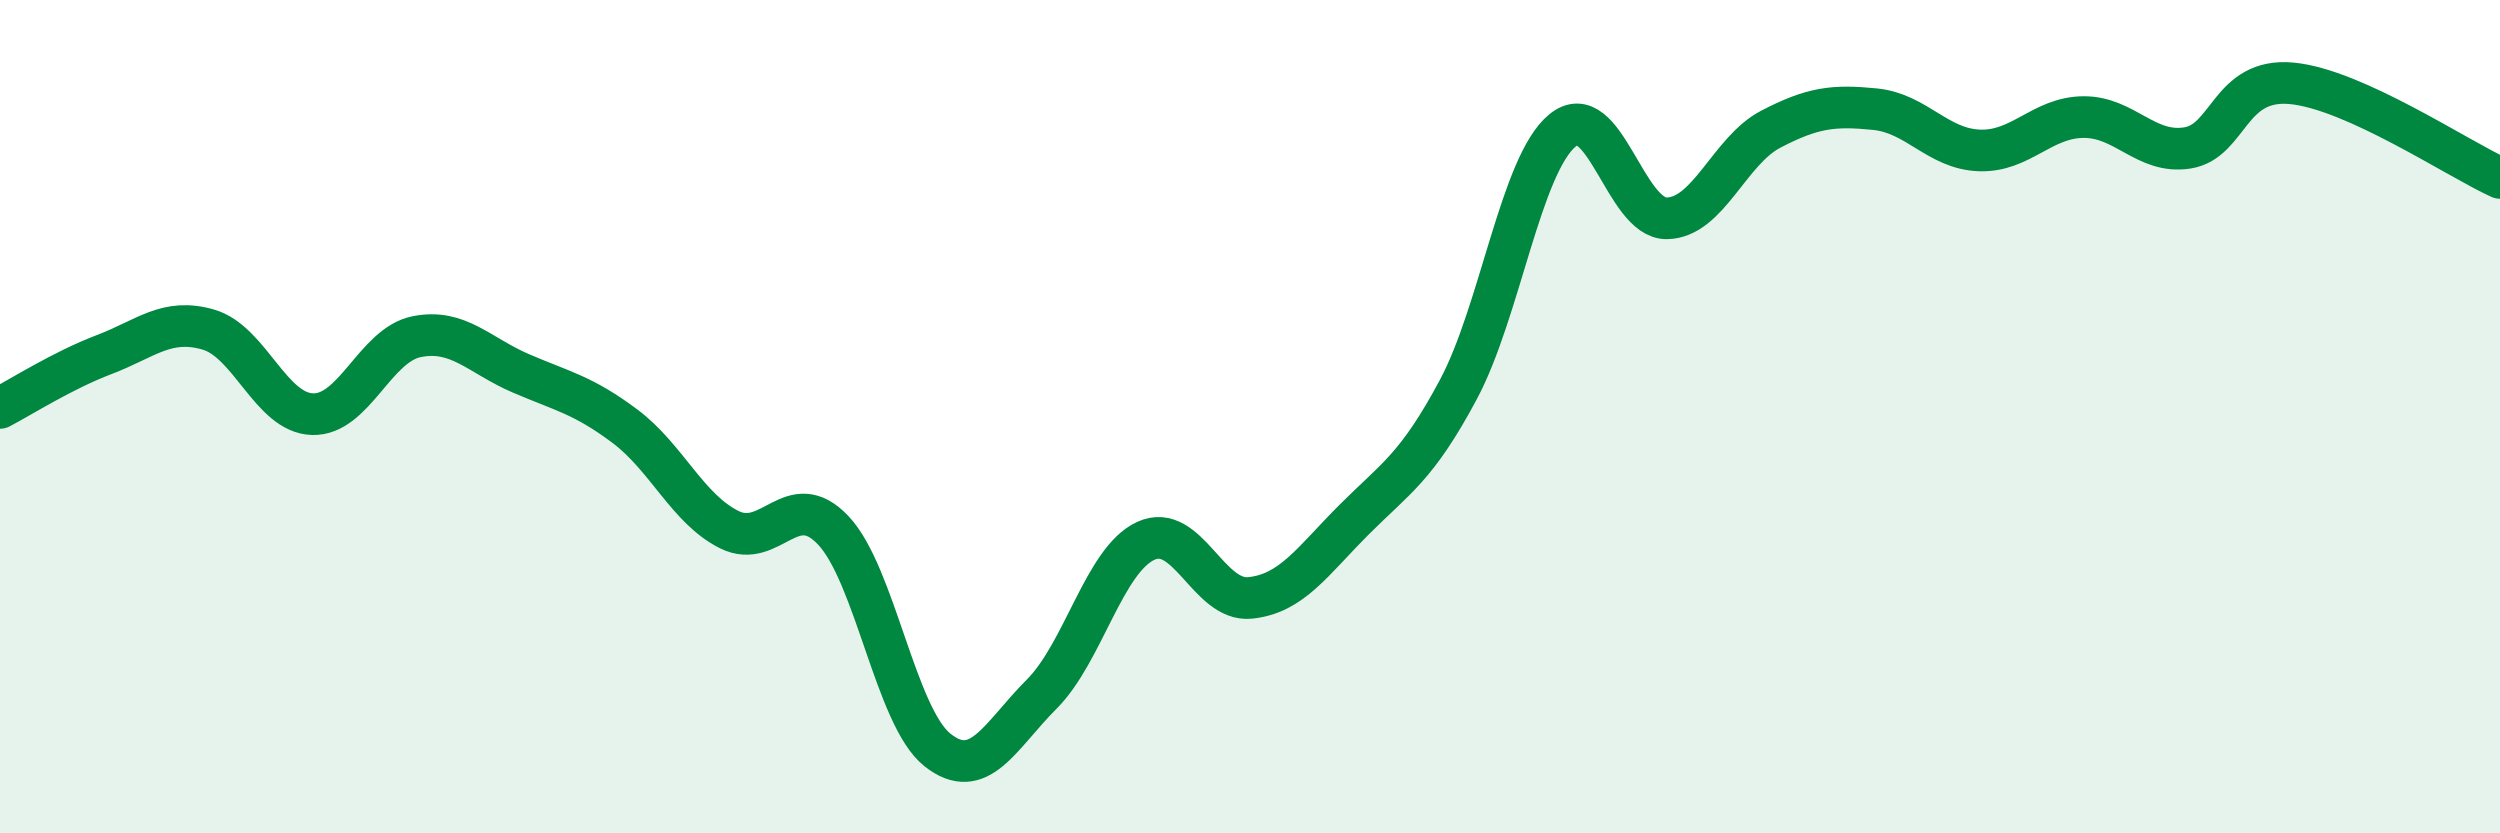
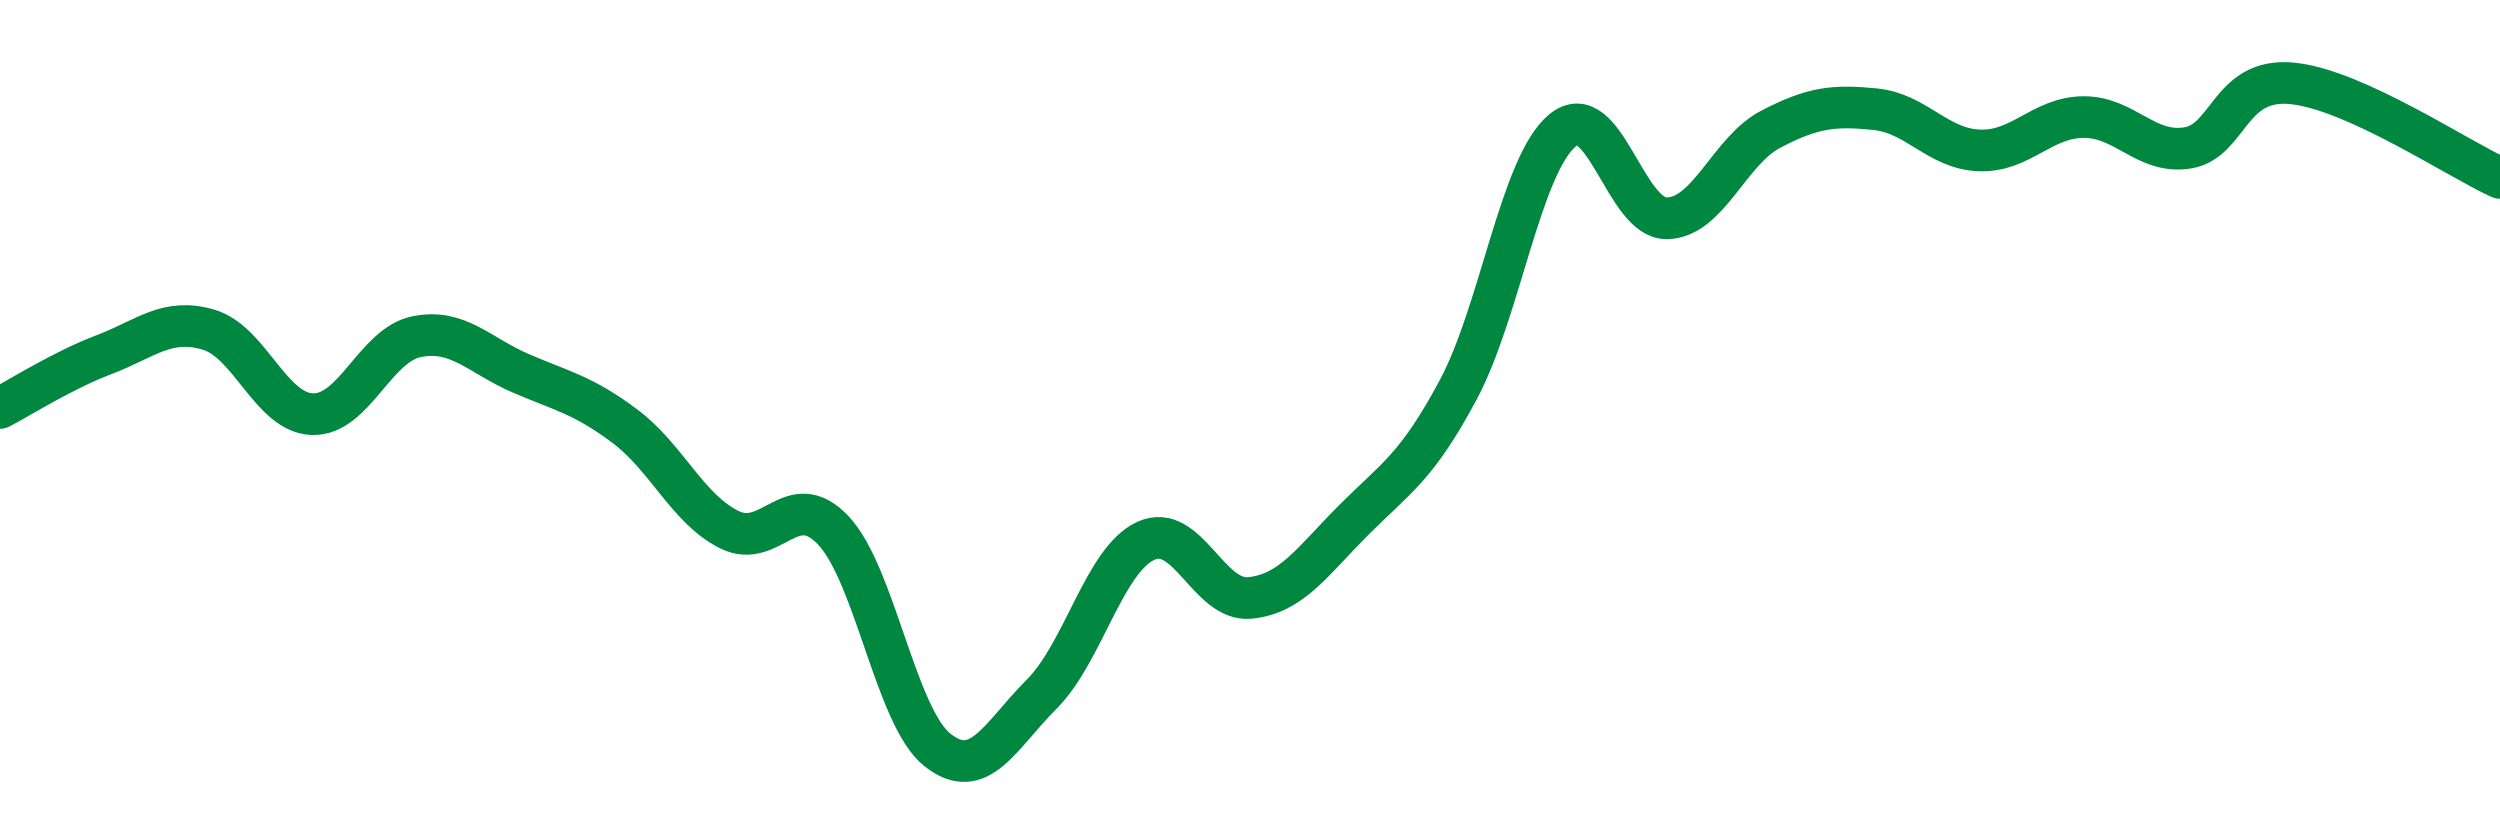
<svg xmlns="http://www.w3.org/2000/svg" width="60" height="20" viewBox="0 0 60 20">
-   <path d="M 0,9.79 C 0.5,9.53 1.5,8.89 2.5,8.51 C 3.5,8.13 4,7.62 5,7.91 C 6,8.2 6.5,9.91 7.5,9.94 C 8.5,9.97 9,8.28 10,8.08 C 11,7.88 11.5,8.53 12.5,8.96 C 13.5,9.39 14,9.48 15,10.23 C 16,10.98 16.5,12.21 17.5,12.71 C 18.5,13.21 19,11.67 20,12.73 C 21,13.79 21.5,17.21 22.5,18 C 23.5,18.79 24,17.66 25,16.66 C 26,15.66 26.5,13.44 27.5,12.98 C 28.5,12.52 29,14.45 30,14.35 C 31,14.25 31.5,13.47 32.5,12.47 C 33.5,11.47 34,11.22 35,9.35 C 36,7.48 36.5,3.95 37.5,3.13 C 38.5,2.31 39,5.25 40,5.24 C 41,5.23 41.5,3.62 42.5,3.1 C 43.5,2.58 44,2.52 45,2.62 C 46,2.72 46.5,3.57 47.5,3.61 C 48.5,3.65 49,2.82 50,2.81 C 51,2.8 51.5,3.71 52.5,3.55 C 53.5,3.39 53.5,1.86 55,2 C 56.5,2.14 59,3.82 60,4.27L60 20L0 20Z" fill="#008740" opacity="0.1" stroke-linecap="round" stroke-linejoin="round" />
  <path d="M 0,9.79 C 0.5,9.53 1.5,8.89 2.5,8.51 C 3.5,8.13 4,7.62 5,7.91 C 6,8.2 6.5,9.91 7.5,9.94 C 8.5,9.97 9,8.28 10,8.08 C 11,7.88 11.5,8.53 12.5,8.96 C 13.5,9.39 14,9.48 15,10.23 C 16,10.98 16.5,12.21 17.5,12.71 C 18.5,13.21 19,11.67 20,12.73 C 21,13.79 21.5,17.21 22.5,18 C 23.5,18.79 24,17.66 25,16.66 C 26,15.66 26.5,13.44 27.5,12.98 C 28.5,12.52 29,14.45 30,14.35 C 31,14.25 31.5,13.47 32.5,12.47 C 33.5,11.47 34,11.22 35,9.35 C 36,7.48 36.5,3.95 37.5,3.13 C 38.5,2.31 39,5.25 40,5.24 C 41,5.23 41.5,3.62 42.5,3.1 C 43.5,2.58 44,2.52 45,2.62 C 46,2.72 46.5,3.57 47.5,3.61 C 48.5,3.65 49,2.82 50,2.81 C 51,2.8 51.5,3.71 52.5,3.55 C 53.5,3.39 53.5,1.86 55,2 C 56.5,2.14 59,3.82 60,4.27" stroke="#008740" stroke-width="1" fill="none" stroke-linecap="round" stroke-linejoin="round" />
</svg>